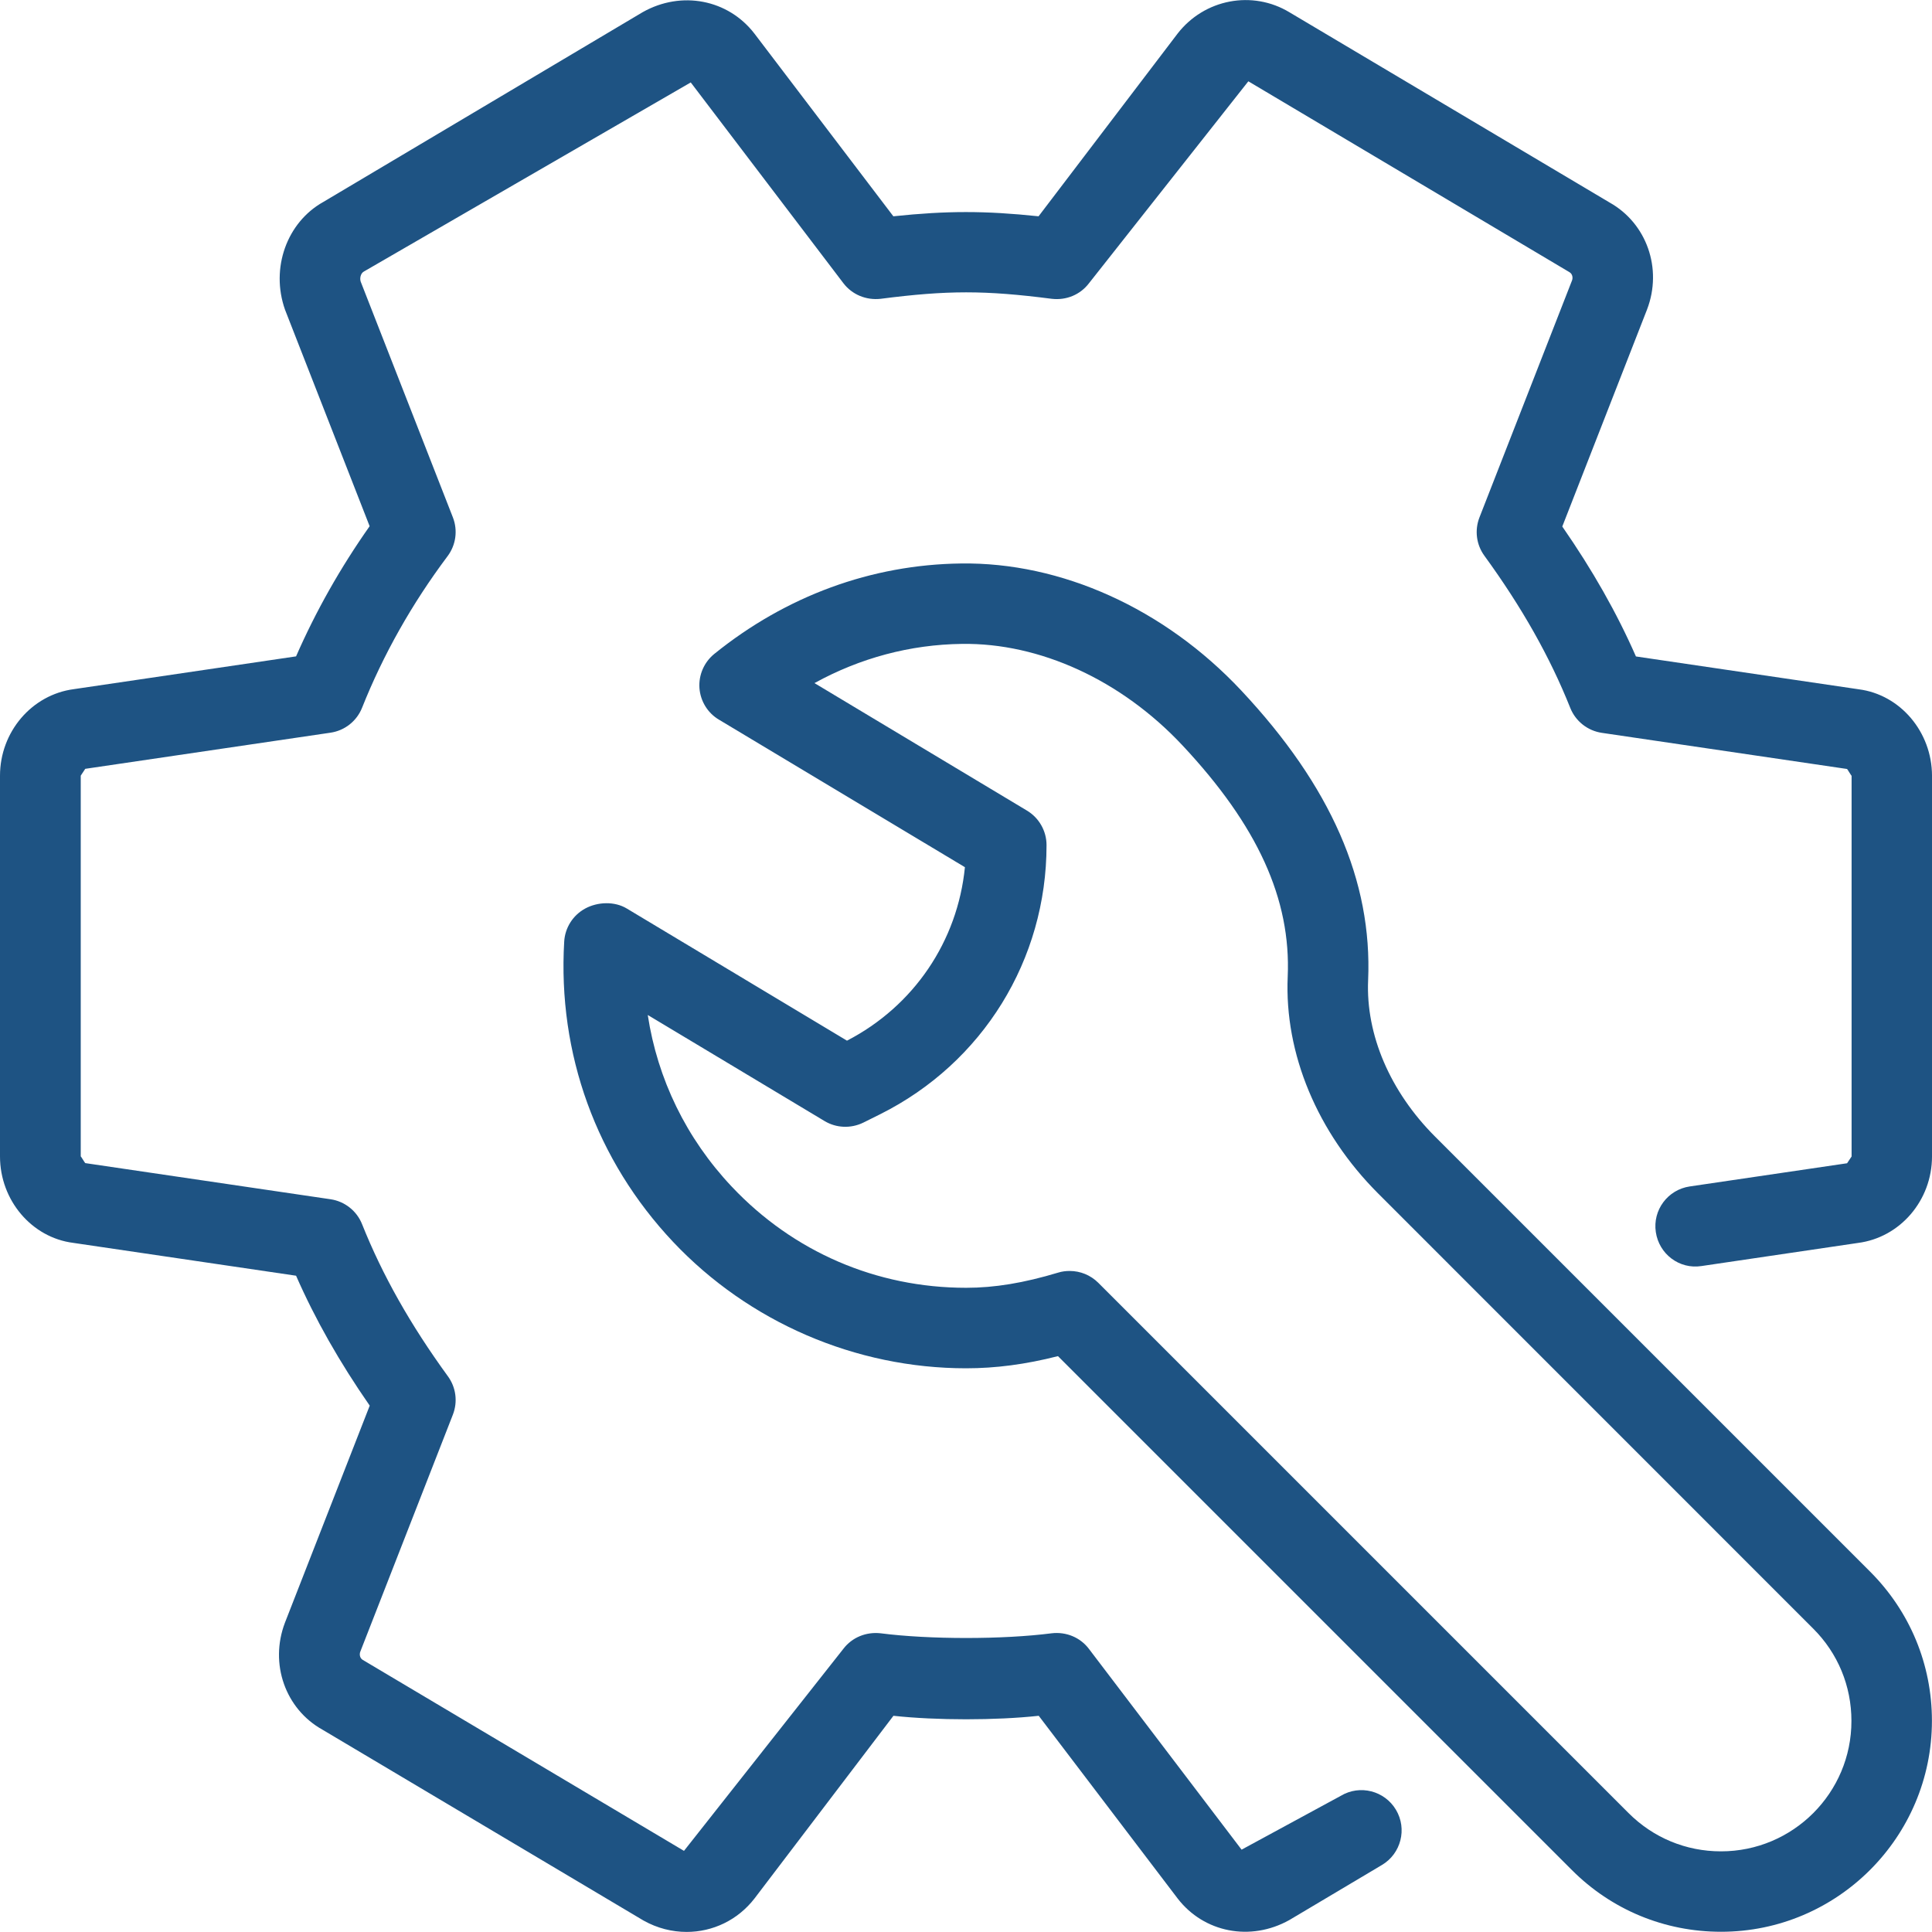
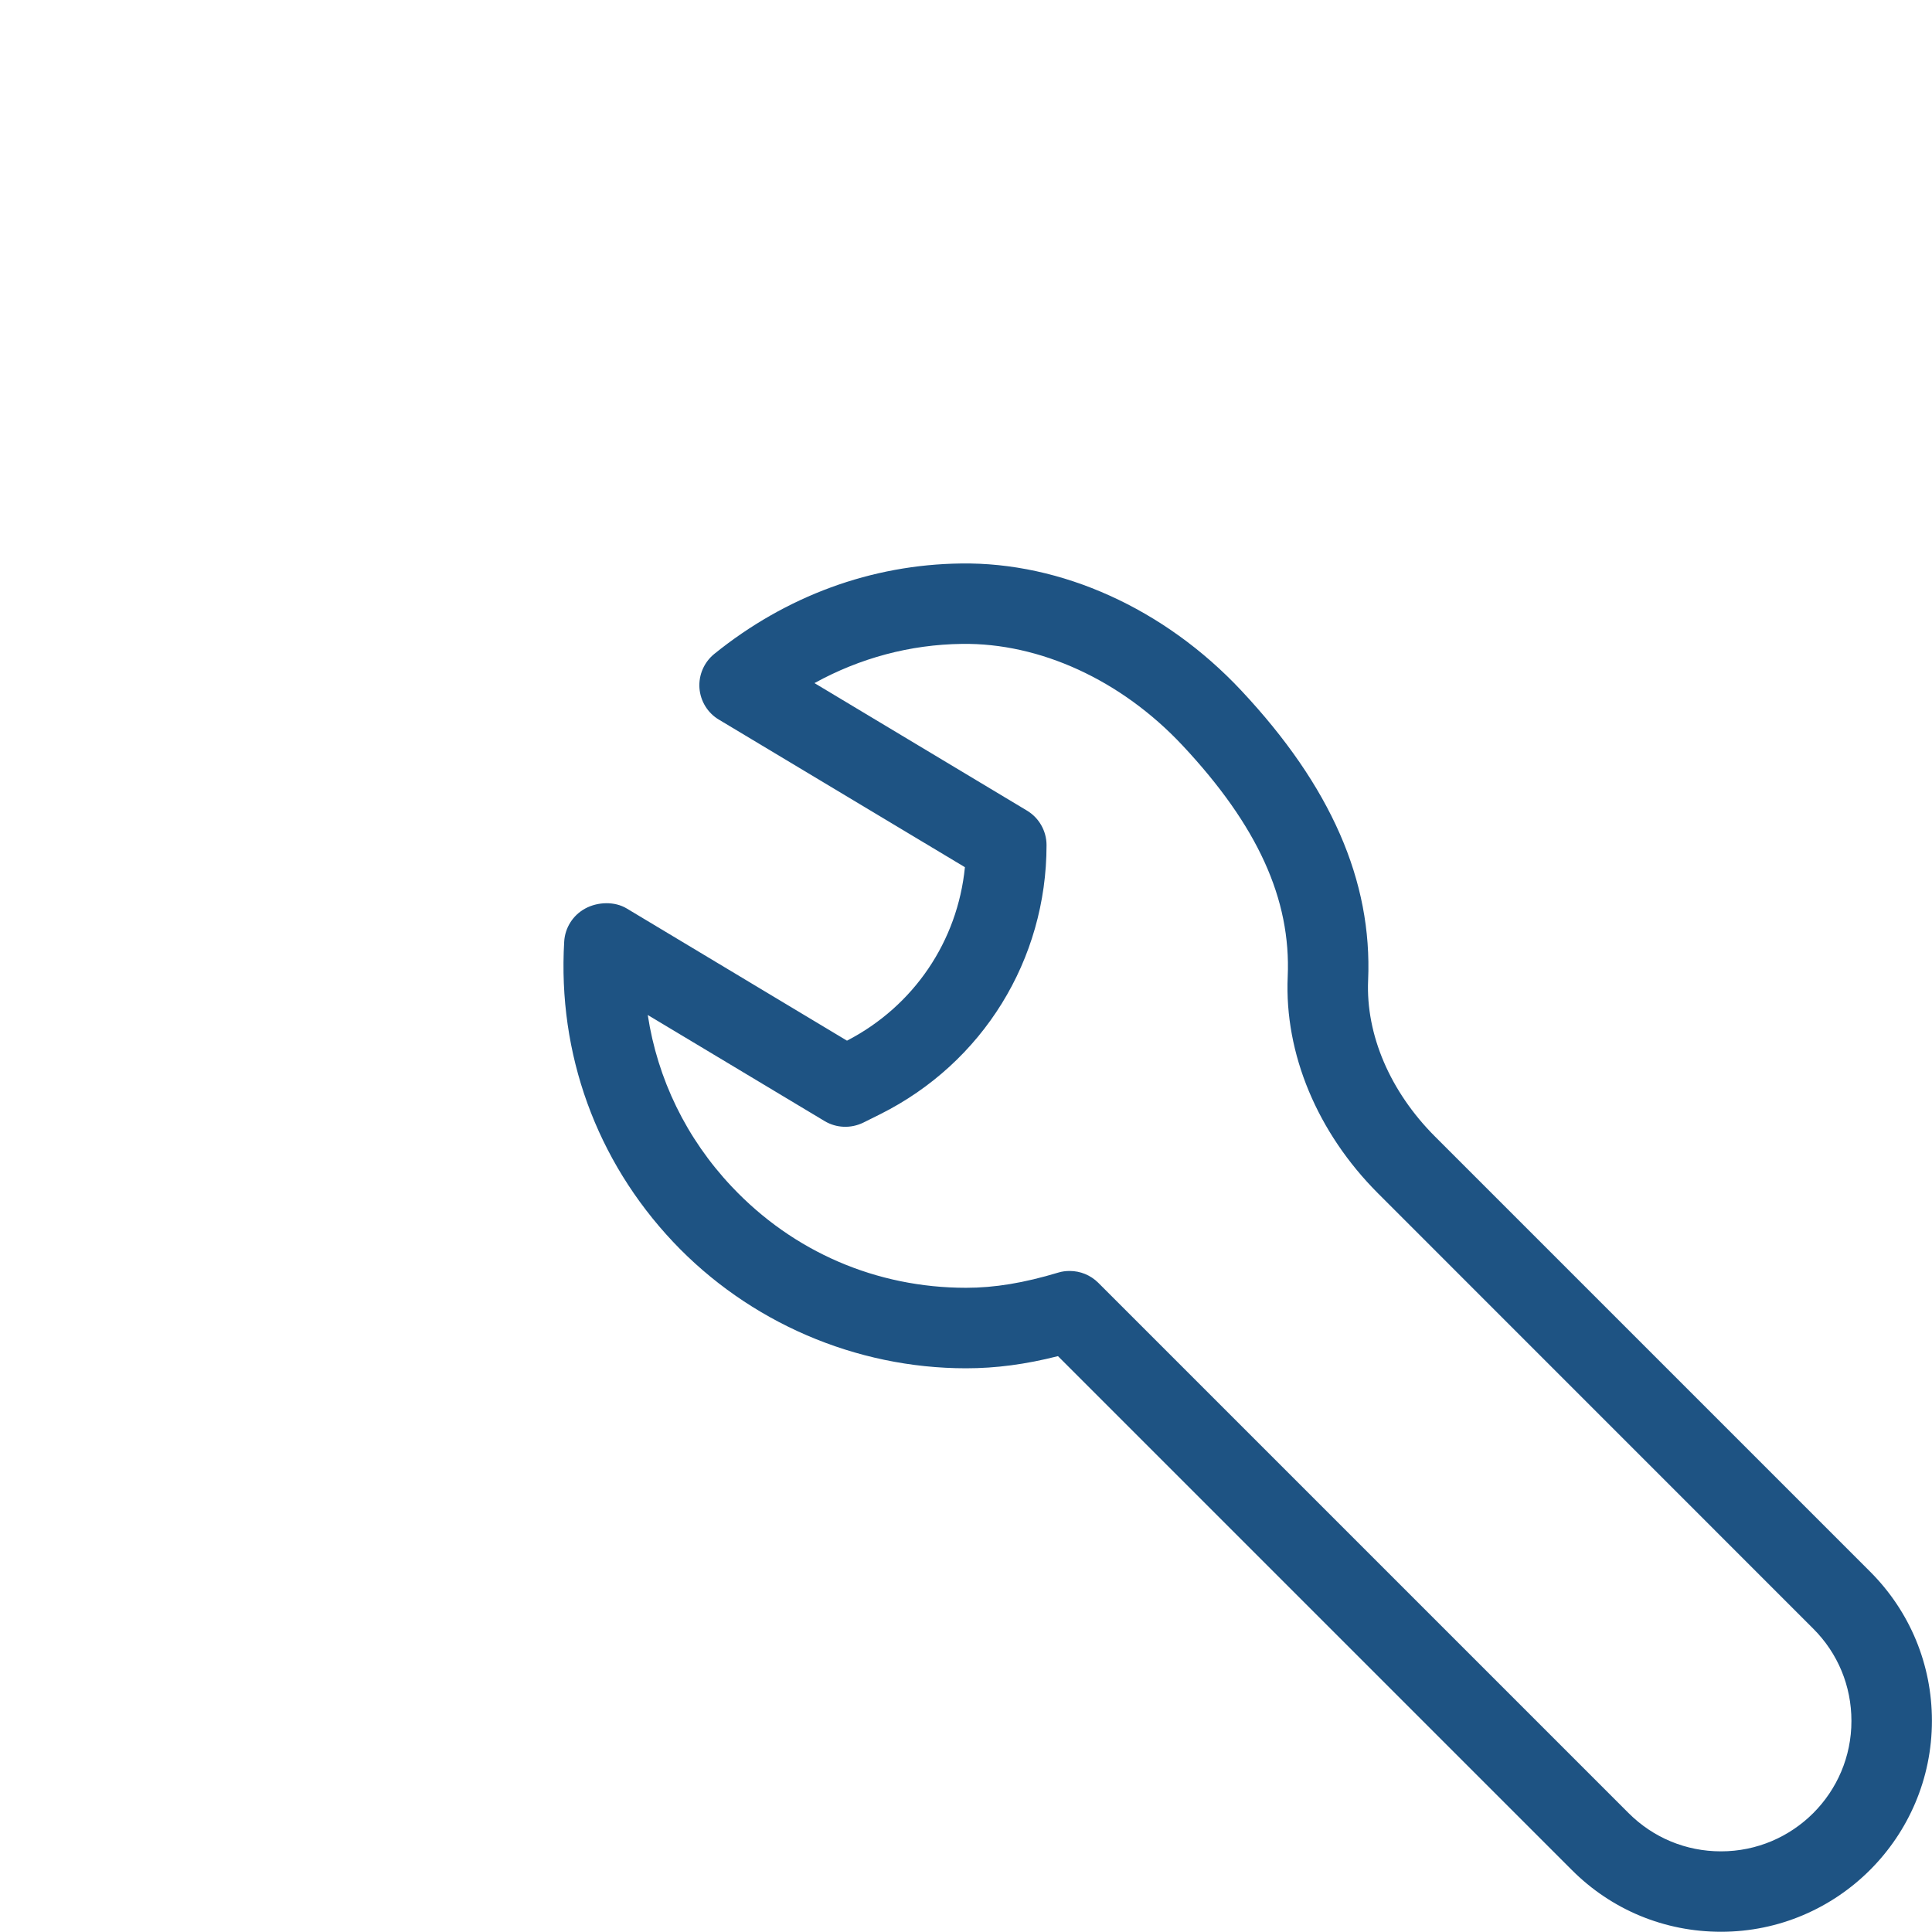
<svg xmlns="http://www.w3.org/2000/svg" version="1.1" width="512" height="512" x="0" y="0" viewBox="0 0 512.021 512.021" style="enable-background:new 0 0 512 512" xml:space="preserve" class="">
  <g>
    <g>
      <g>
        <g>
-           <path d="M492.608,182.678l-59.051-8.704c-5.077-11.563-11.52-22.912-19.52-34.432l22.464-57.515     c4.16-10.88-0.128-22.869-9.92-28.352l-84.8-50.389c-9.835-5.973-22.613-3.563-29.739,5.675l-36.8,48.363     c-14.251-1.493-24.235-1.493-38.485,0L199.936,8.897c-6.955-9.024-19.307-11.477-29.611-5.675L85.675,53.526     c-9.643,5.397-14.037,17.536-10.133,28.565l22.421,57.365c-7.744,10.987-14.272,22.549-19.499,34.496l-58.859,8.683     C8.427,184.086,0,193.964,0,205.59v100.885c0,11.648,8.427,21.525,19.413,22.912l59.051,8.704     c5.077,11.563,11.52,22.912,19.52,34.432L75.52,430.038c-4.16,10.901,0.128,22.891,9.92,28.352l85.12,50.603     c3.627,2.027,7.552,3.008,11.413,3.008c6.869,0,13.547-3.093,18.027-8.917l36.779-48.363c11.349,1.237,27.179,1.237,38.507,0     l36.821,48.427c6.933,9.003,19.285,11.477,29.611,5.696l24.533-14.592c5.056-3.008,6.72-9.557,3.712-14.613     c-3.008-5.056-9.557-6.741-14.613-3.712l-26.304,14.272l-40.469-53.227c-2.304-3.029-6.016-4.565-9.856-4.117     c-12.928,1.664-32.427,1.664-45.355,0c-3.819-0.427-7.552,1.088-9.856,4.117l-42.24,53.547l-85.12-50.603     c-0.811-0.469-0.939-1.493-0.661-2.197l24.533-62.805c1.323-3.413,0.832-7.232-1.323-10.176     c-9.92-13.632-17.365-26.816-22.741-40.299c-1.408-3.541-4.608-6.059-8.363-6.613l-65.003-9.579     c-0.064,0-1.131-1.792-1.195-1.792V205.569l1.195-1.813l65.003-9.579c3.776-0.555,6.955-3.072,8.363-6.613     c5.589-14.037,13.205-27.563,22.677-40.192c2.197-2.944,2.731-6.827,1.387-10.261L95.595,74.646     c-0.299-0.896-0.021-2.197,0.811-2.667l86.656-50.133l40.469,53.227c2.304,3.008,6.016,4.544,9.856,4.117     c17.749-2.283,27.605-2.283,45.355,0c3.861,0.448,7.552-1.088,9.856-4.117l42.24-53.525l85.099,50.581     c0.811,0.469,0.96,1.493,0.683,2.197l-24.533,62.805c-1.323,3.413-0.832,7.232,1.323,10.176     c9.92,13.632,17.365,26.816,22.741,40.299c1.408,3.541,4.608,6.059,8.363,6.613l65.003,9.579     c0.064,0.021,1.131,1.813,1.195,1.813v100.885l-1.195,1.792l-41.685,6.144c-5.845,0.853-9.877,6.272-9.003,12.096     c0.853,5.824,6.229,9.92,12.096,9.003l41.472-6.123c11.179-1.429,19.627-11.285,19.627-22.933V205.59     C512,193.964,503.595,184.086,492.608,182.678z" fill="#1e5383" data-original="#000000" style="" />
          <path d="M380.331,301.228c-11.904-11.904-18.389-27.008-17.749-41.451c1.131-26.325-9.877-51.456-33.664-76.821     c-20.352-21.696-47.68-34.005-74.261-33.621c-23.701,0.299-46.293,8.576-65.344,23.957c-2.709,2.197-4.181,5.568-3.947,9.045     c0.256,3.477,2.176,6.613,5.163,8.384l65.195,39.104c-1.941,19.605-13.525,36.8-31.253,45.973l-58.368-35.029     c-3.221-1.941-7.701-1.792-11.029,0.021c-3.243,1.771-5.333,5.077-5.547,8.747c-1.749,29.739,8.512,58.005,28.864,79.595     c20.096,21.291,48.384,33.493,77.632,33.493c7.851,0,15.723-1.024,24.363-3.221l136.171,136.171     c10.56,10.581,24.597,16.384,39.552,16.384c30.827,0,55.893-25.088,55.893-55.915c0-14.933-5.824-28.971-16.384-39.531     L380.331,301.228z M456.107,490.646h-0.043c-9.237,0-17.92-3.605-24.448-10.133L291.051,339.948     c-2.048-2.027-4.757-3.115-7.552-3.115c-1.045,0-2.069,0.128-3.029,0.427c-9.131,2.752-16.875,4.032-24.427,4.032     c-23.765,0-45.803-9.515-62.101-26.795c-12.075-12.8-19.691-28.544-22.272-45.504l46.869,28.117     c3.136,1.877,6.976,2.005,10.261,0.405l4.501-2.24c27.157-13.589,44.053-40.917,44.053-71.296c0-3.755-1.984-7.232-5.184-9.152     l-56.32-33.792c12.096-6.656,25.365-10.219,39.083-10.389c20.587-0.299,42.176,9.536,58.432,26.88     c19.925,21.269,28.8,40.747,27.904,61.312c-0.896,20.395,7.851,41.344,23.979,57.472l115.285,115.307     c6.549,6.528,10.133,15.211,10.133,24.469C490.688,475.137,475.2,490.646,456.107,490.646z" fill="#1e5383" data-original="#000000" style="" />
        </g>
      </g>
    </g>
    <g>
</g>
    <g>
</g>
    <g>
</g>
    <g>
</g>
    <g>
</g>
    <g>
</g>
    <g>
</g>
    <g>
</g>
    <g>
</g>
    <g>
</g>
    <g>
</g>
    <g>
</g>
    <g>
</g>
    <g>
</g>
    <g>
</g>
  </g>
</svg>